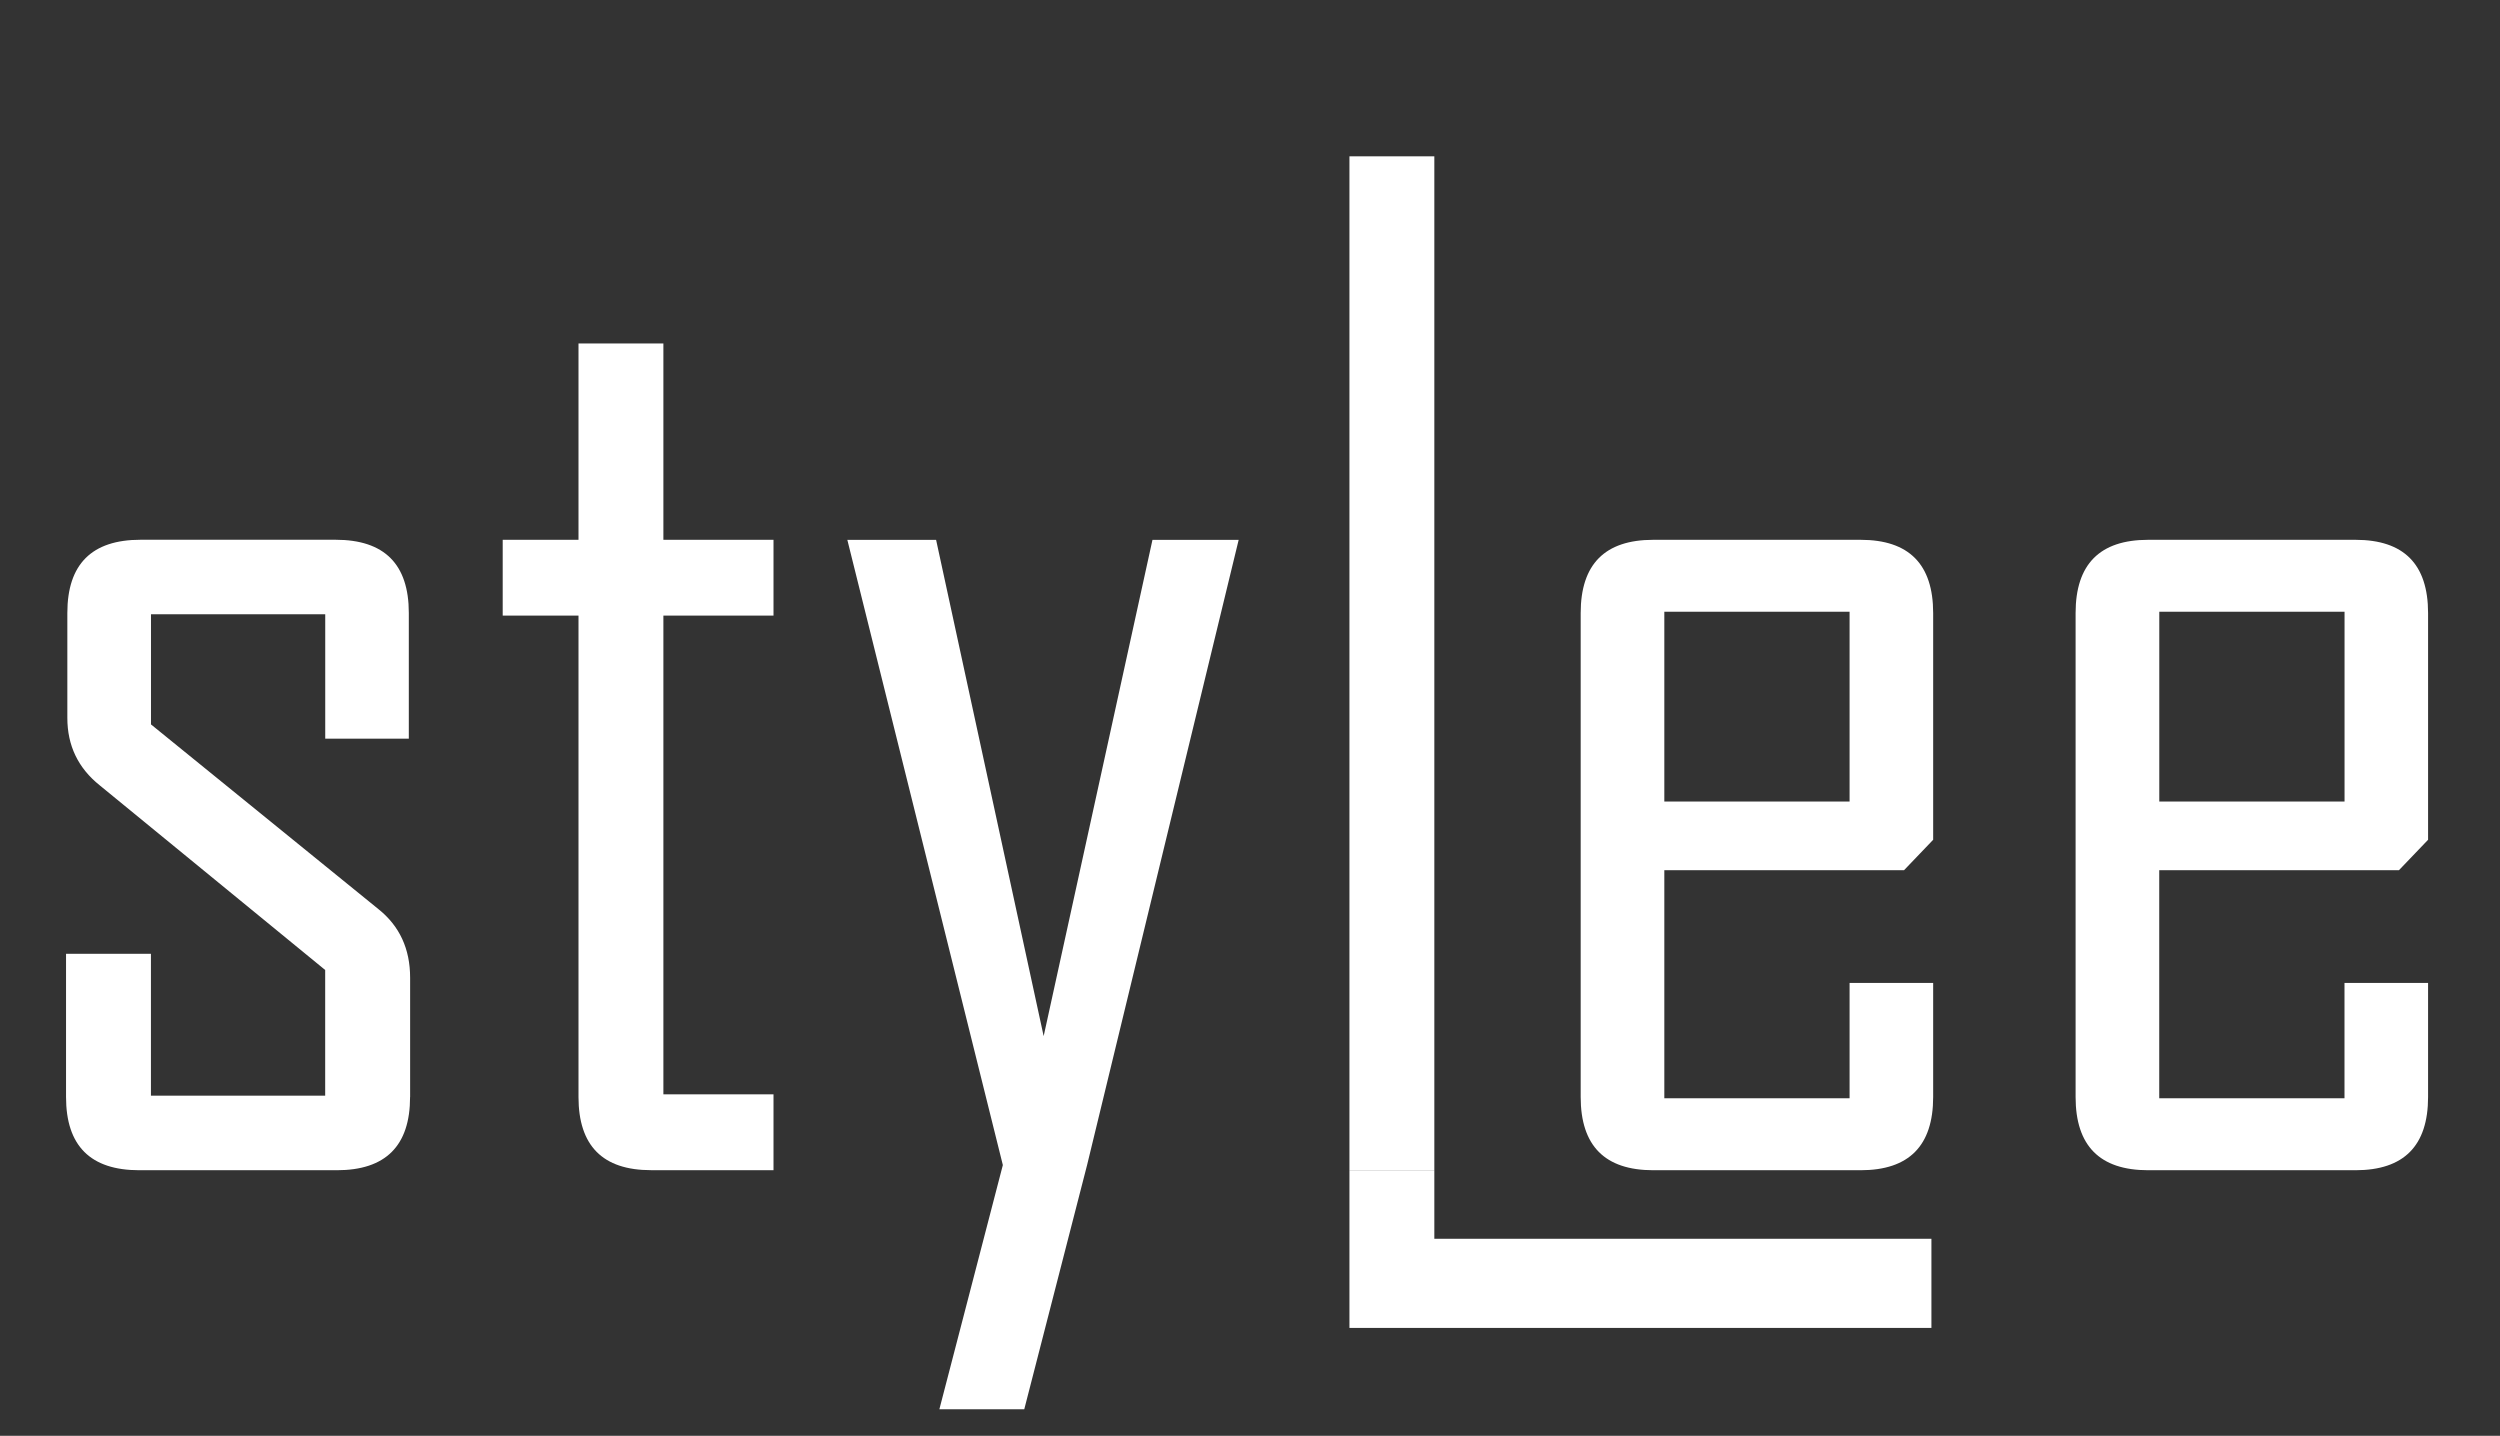
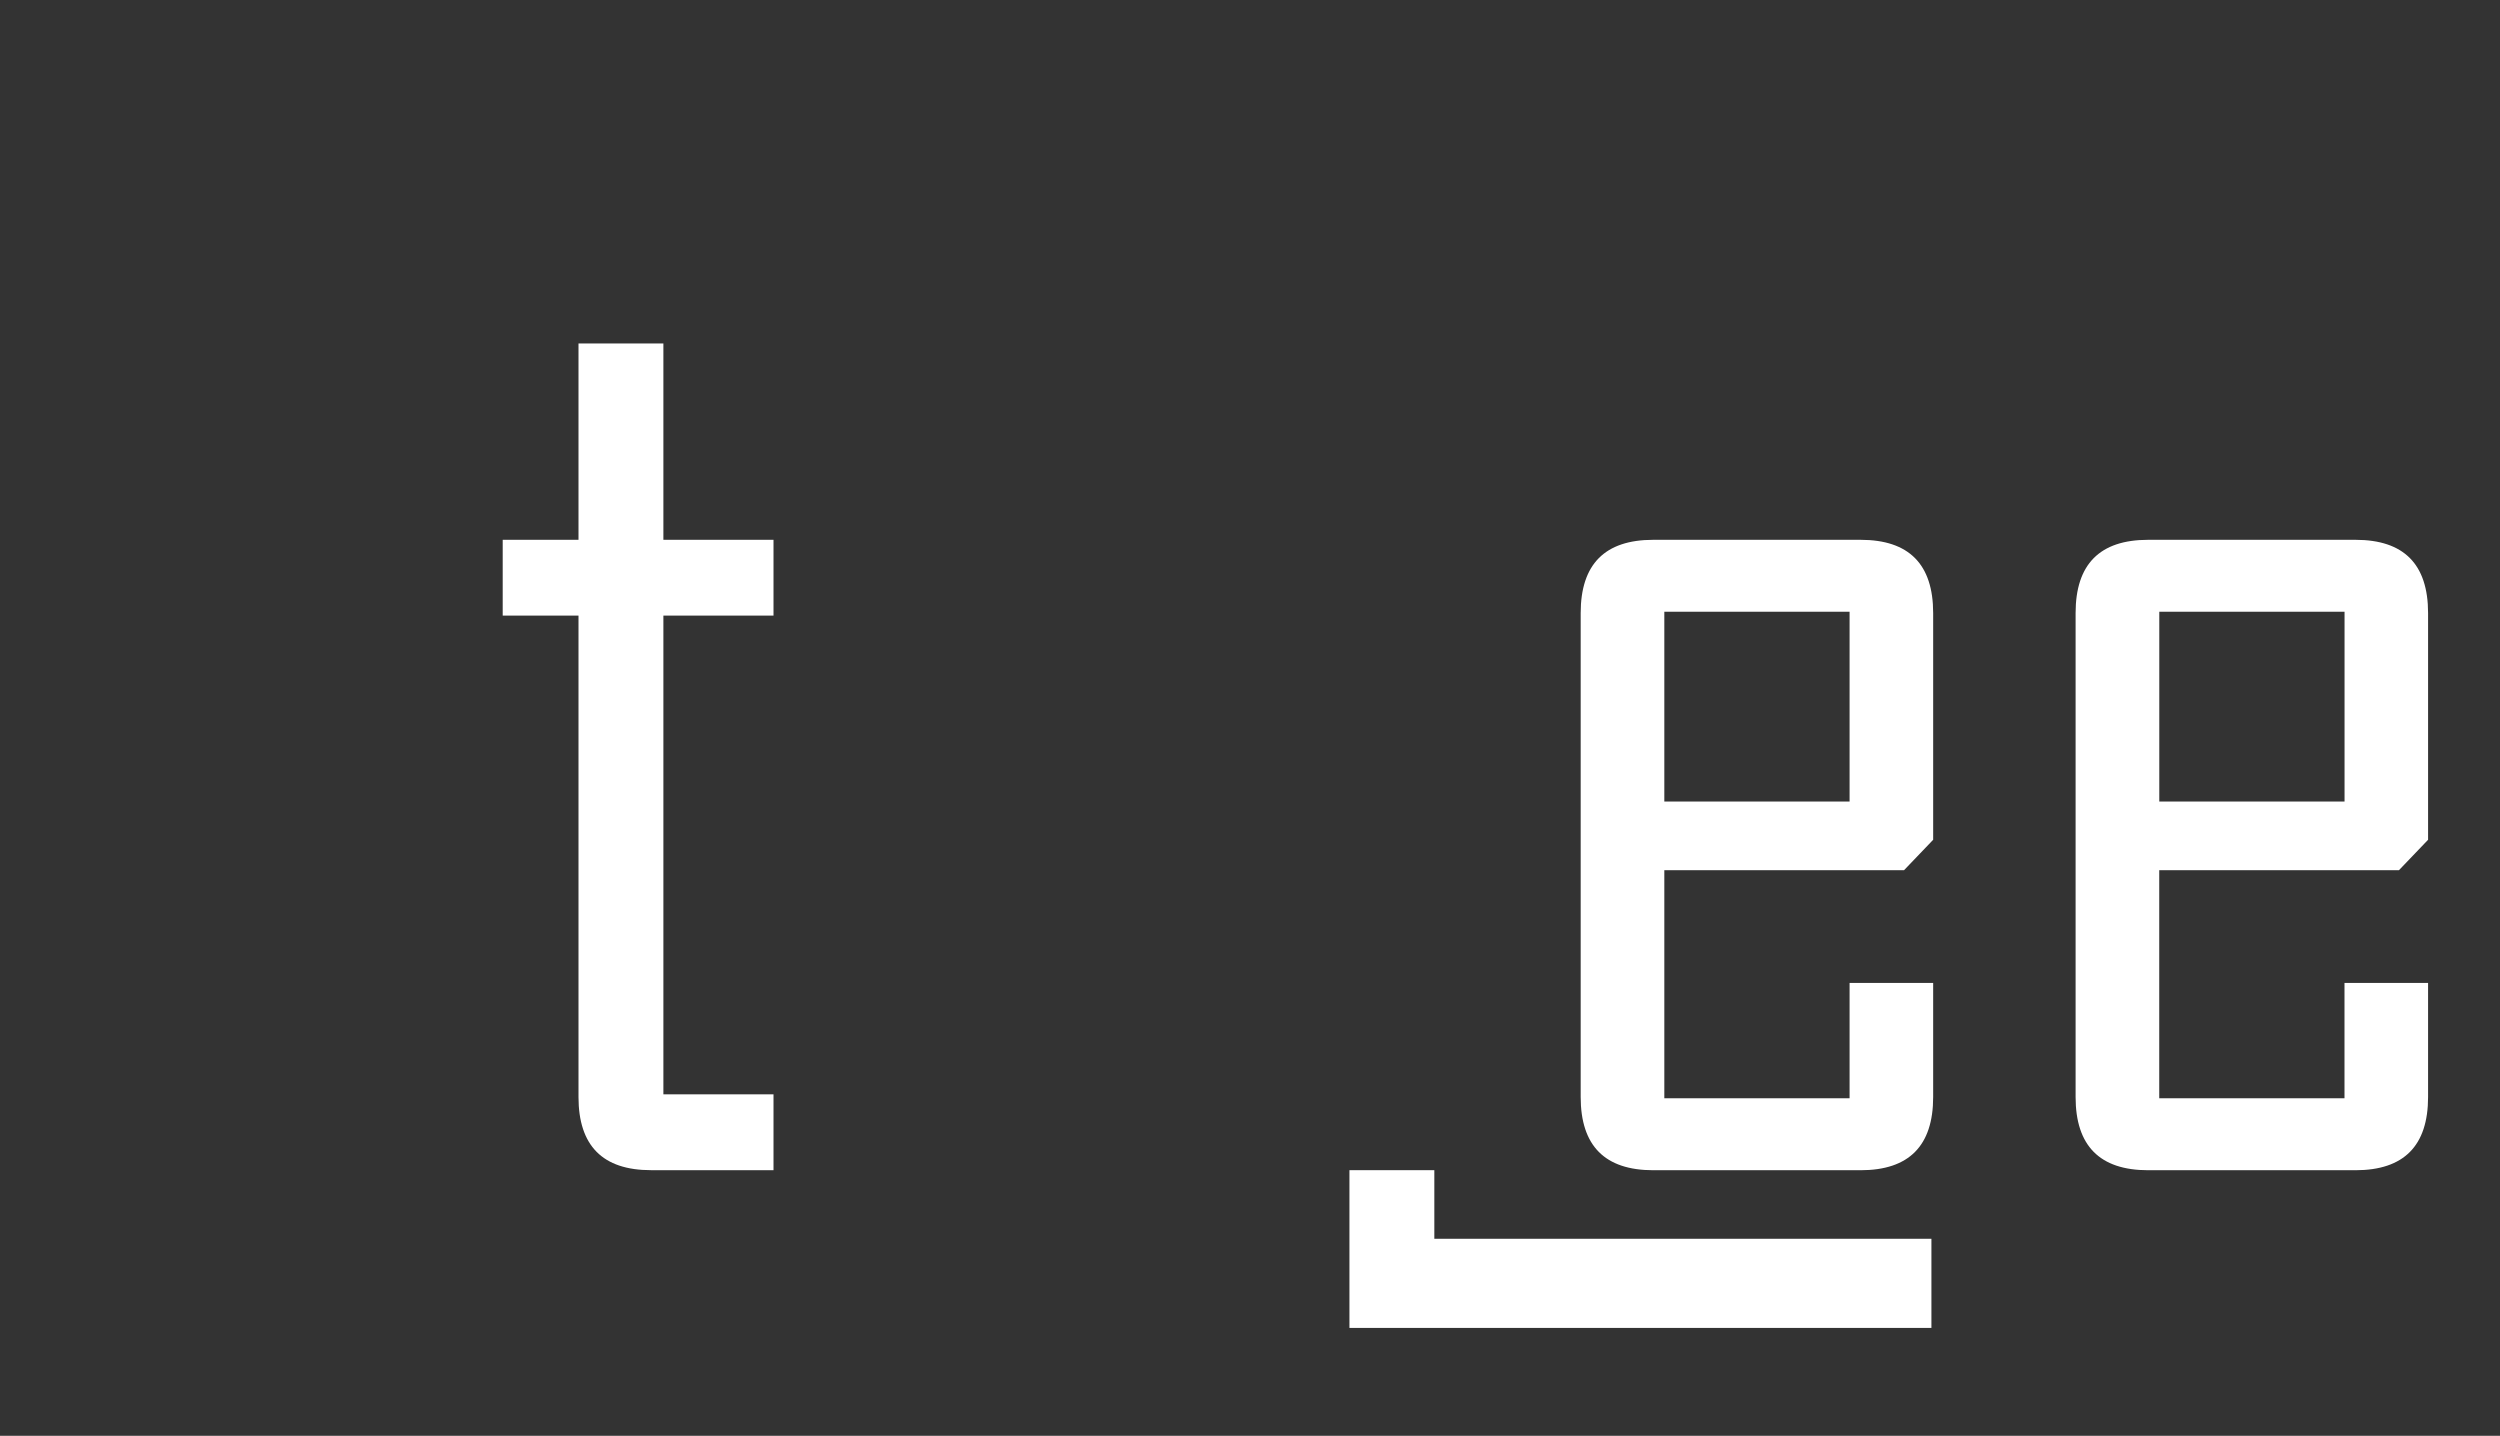
<svg xmlns="http://www.w3.org/2000/svg" id="LOGO_STYLEE_ok_Imagem" data-name="LOGO STYLEE ok Imagem" viewBox="0 0 458.82 263.51">
  <rect x="0" y="0" width="458.82" height="263.51" fill="#333333" stroke="none" />
  <defs>
    <style>
      .cls-1 {
        fill: #fff;
      }
    </style>
  </defs>
  <polyline class="cls-1" points="263.24 214.76 263.24 227.35 354.47 227.35 354.47 243.71 247.66 243.71 247.66 214.76" />
  <g>
-     <path class="cls-1" d="M75.26,201.33c0,8.96-4.48,13.44-13.44,13.44H25.56c-8.96,0-13.44-4.48-13.44-13.44v-26.28h15.58v26.04h31.98v-23.07l-41.38-33.89c-3.96-3.17-5.94-7.29-5.94-12.37v-19.26c0-8.96,4.48-13.44,13.44-13.44h35.79c8.96,0,13.44,4.48,13.44,13.44v23.07h-15.34v-22.83h-31.98v20.21l41.73,33.89c3.88,3.09,5.83,7.29,5.83,12.6v21.88Z" />
    <path class="cls-1" d="M141.96,214.76h-22.47c-8.88,0-13.32-4.48-13.32-13.44v-88.34h-13.91v-13.91h13.91v-36.03h15.58v36.03h20.21v13.91h-20.21v87.86h20.21v13.91Z" />
-     <path class="cls-1" d="M227.33,99.08l-27.82,114.74-11.53,44.82h-15.58l11.65-44.82-28.54-114.74h16.29l19.74,91.08,19.97-91.08h15.81Z" />
-     <path class="cls-1" d="M263.24,214.76h-15.58V28.69h15.58v186.07Z" />
+     <path class="cls-1" d="M263.24,214.76h-15.58V28.69v186.07Z" />
    <path class="cls-1" d="M354.79,201.33c0,8.96-4.44,13.44-13.32,13.44h-38.05c-8.88,0-13.32-4.48-13.32-13.44v-88.82c0-8.96,4.44-13.44,13.32-13.44h38.05c8.88,0,13.32,4.48,13.32,13.44v41.61l-5.35,5.59h-43.99v41.85h34v-21.16h15.34v20.93ZM339.45,147.11v-34.84h-34v34.84h34Z" />
    <path class="cls-1" d="M445.62,201.33c0,8.96-4.44,13.44-13.32,13.44h-38.05c-8.88,0-13.32-4.48-13.32-13.44v-88.82c0-8.96,4.44-13.44,13.32-13.44h38.05c8.88,0,13.32,4.48,13.32,13.44v41.61l-5.35,5.59h-43.99v41.85h34v-21.16h15.34v20.93ZM430.29,147.11v-34.84h-34v34.84h34Z" />
  </g>
</svg>